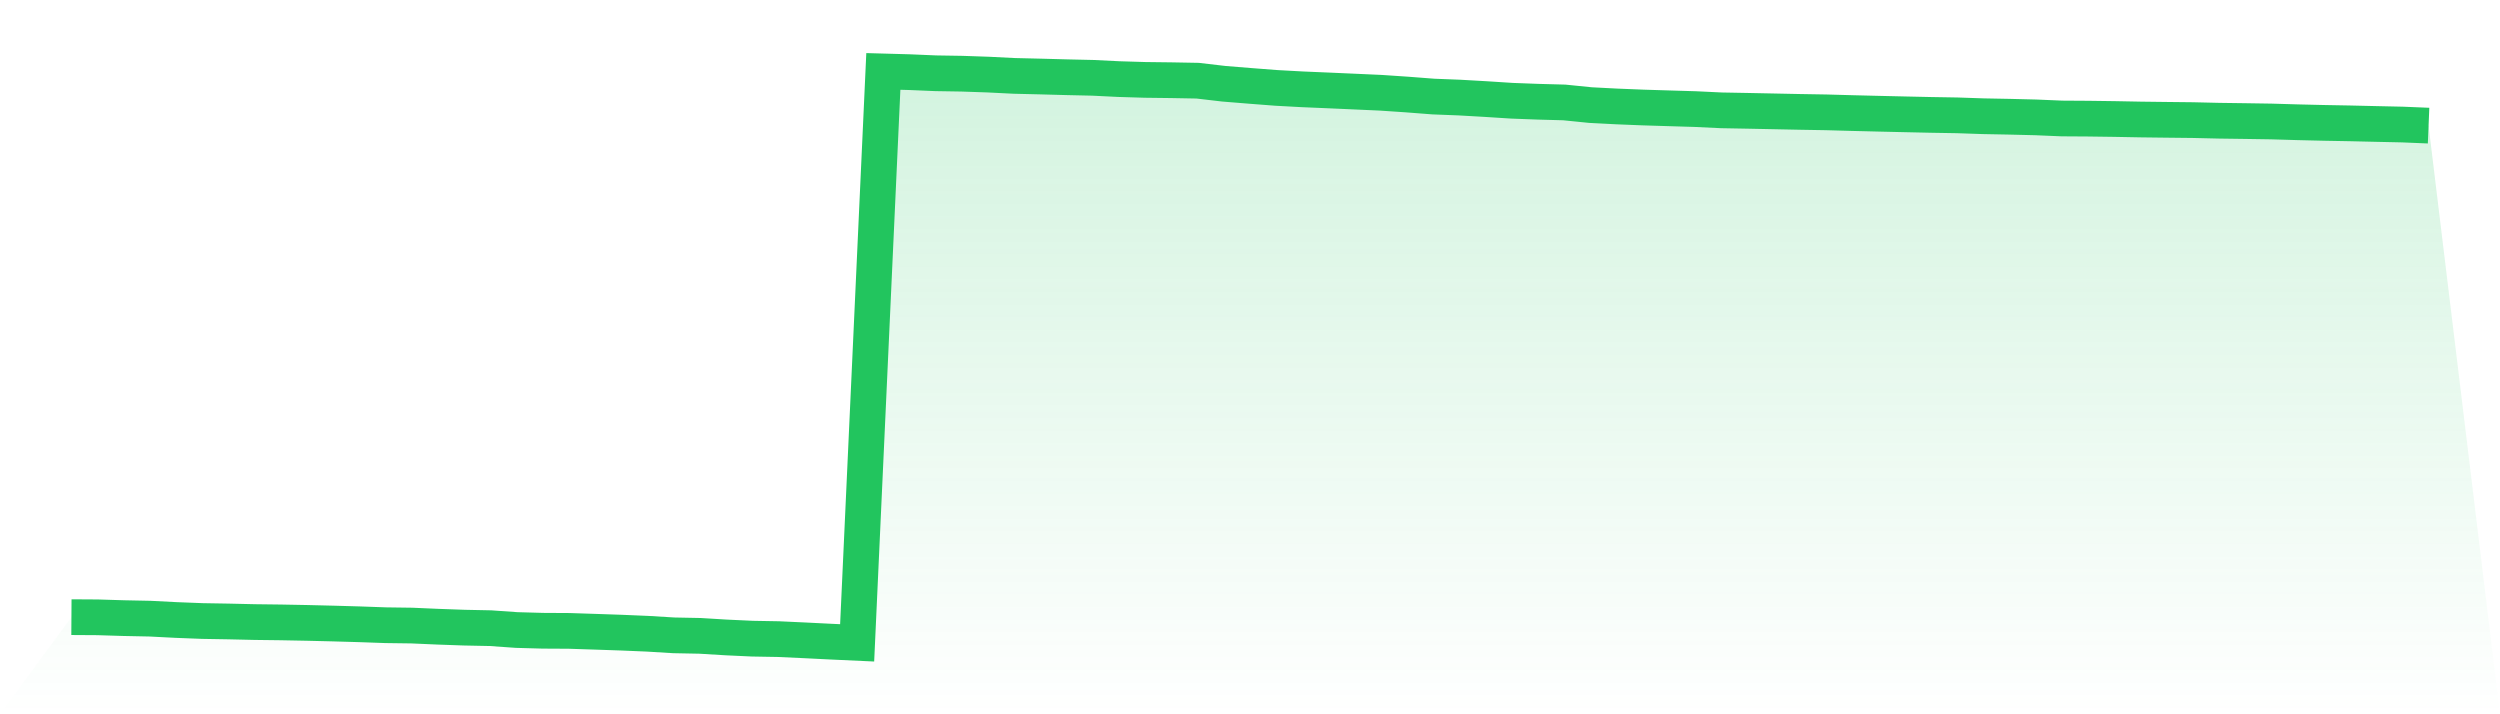
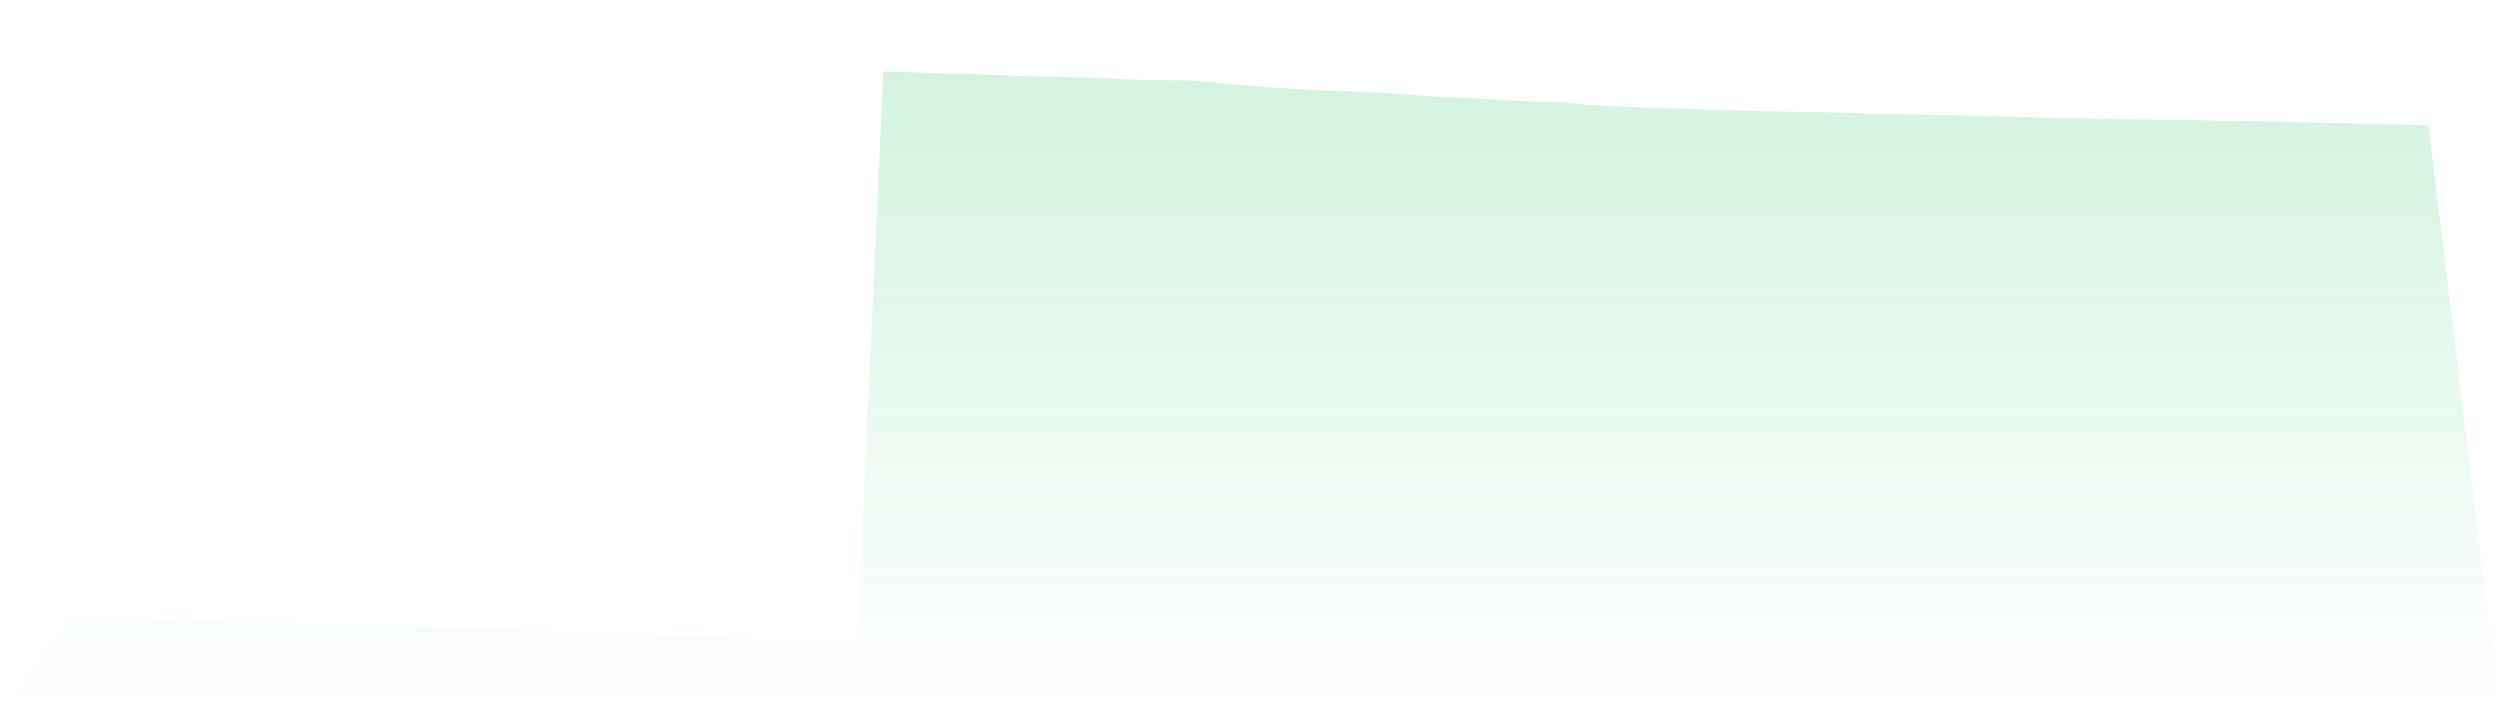
<svg xmlns="http://www.w3.org/2000/svg" viewBox="0 0 140 40">
  <defs>
    <linearGradient id="gradient" x1="0" x2="0" y1="0" y2="1">
      <stop offset="0%" stop-color="#22c55e" stop-opacity="0.2" />
      <stop offset="100%" stop-color="#22c55e" stop-opacity="0" />
    </linearGradient>
  </defs>
  <path d="M4,34.561 L4,34.561 L5.467,34.57 L6.933,34.615 L8.4,34.645 L9.867,34.72 L11.333,34.777 L12.8,34.802 L14.267,34.836 L15.733,34.854 L17.2,34.882 L18.667,34.918 L20.133,34.96 L21.6,35.012 L23.067,35.032 L24.533,35.096 L26,35.148 L27.467,35.178 L28.933,35.281 L30.4,35.322 L31.867,35.33 L33.333,35.378 L34.8,35.428 L36.267,35.49 L37.733,35.579 L39.2,35.608 L40.667,35.697 L42.133,35.765 L43.6,35.791 L45.067,35.859 L46.533,35.932 L48,36 L49.467,4 L50.933,4.041 L52.4,4.103 L53.867,4.127 L55.333,4.177 L56.8,4.25 L58.267,4.285 L59.733,4.325 L61.2,4.358 L62.667,4.43 L64.133,4.474 L65.6,4.492 L67.067,4.519 L68.533,4.69 L70,4.809 L71.467,4.922 L72.933,5.002 L74.4,5.064 L75.867,5.129 L77.333,5.195 L78.8,5.294 L80.267,5.407 L81.733,5.464 L83.2,5.548 L84.667,5.642 L86.133,5.697 L87.6,5.737 L89.067,5.885 L90.533,5.961 L92,6.02 L93.467,6.065 L94.933,6.109 L96.4,6.179 L97.867,6.206 L99.333,6.236 L100.8,6.266 L102.267,6.291 L103.733,6.332 L105.2,6.368 L106.667,6.402 L108.133,6.434 L109.6,6.459 L111.067,6.509 L112.533,6.537 L114,6.573 L115.467,6.635 L116.933,6.644 L118.4,6.664 L119.867,6.692 L121.333,6.71 L122.8,6.726 L124.267,6.76 L125.733,6.78 L127.2,6.803 L128.667,6.846 L130.133,6.881 L131.6,6.908 L133.067,6.942 L134.533,6.974 L136,7.035 L140,40 L0,40 z" fill="url(#gradient)" />
-   <path d="M4,34.561 L4,34.561 L5.467,34.57 L6.933,34.615 L8.4,34.645 L9.867,34.72 L11.333,34.777 L12.8,34.802 L14.267,34.836 L15.733,34.854 L17.2,34.882 L18.667,34.918 L20.133,34.96 L21.6,35.012 L23.067,35.032 L24.533,35.096 L26,35.148 L27.467,35.178 L28.933,35.281 L30.4,35.322 L31.867,35.33 L33.333,35.378 L34.8,35.428 L36.267,35.49 L37.733,35.579 L39.2,35.608 L40.667,35.697 L42.133,35.765 L43.6,35.791 L45.067,35.859 L46.533,35.932 L48,36 L49.467,4 L50.933,4.041 L52.4,4.103 L53.867,4.127 L55.333,4.177 L56.8,4.25 L58.267,4.285 L59.733,4.325 L61.2,4.358 L62.667,4.43 L64.133,4.474 L65.6,4.492 L67.067,4.519 L68.533,4.69 L70,4.809 L71.467,4.922 L72.933,5.002 L74.4,5.064 L75.867,5.129 L77.333,5.195 L78.8,5.294 L80.267,5.407 L81.733,5.464 L83.2,5.548 L84.667,5.642 L86.133,5.697 L87.6,5.737 L89.067,5.885 L90.533,5.961 L92,6.02 L93.467,6.065 L94.933,6.109 L96.4,6.179 L97.867,6.206 L99.333,6.236 L100.8,6.266 L102.267,6.291 L103.733,6.332 L105.2,6.368 L106.667,6.402 L108.133,6.434 L109.6,6.459 L111.067,6.509 L112.533,6.537 L114,6.573 L115.467,6.635 L116.933,6.644 L118.4,6.664 L119.867,6.692 L121.333,6.71 L122.8,6.726 L124.267,6.76 L125.733,6.78 L127.2,6.803 L128.667,6.846 L130.133,6.881 L131.6,6.908 L133.067,6.942 L134.533,6.974 L136,7.035" fill="none" stroke="#22c55e" stroke-width="2" />
</svg>